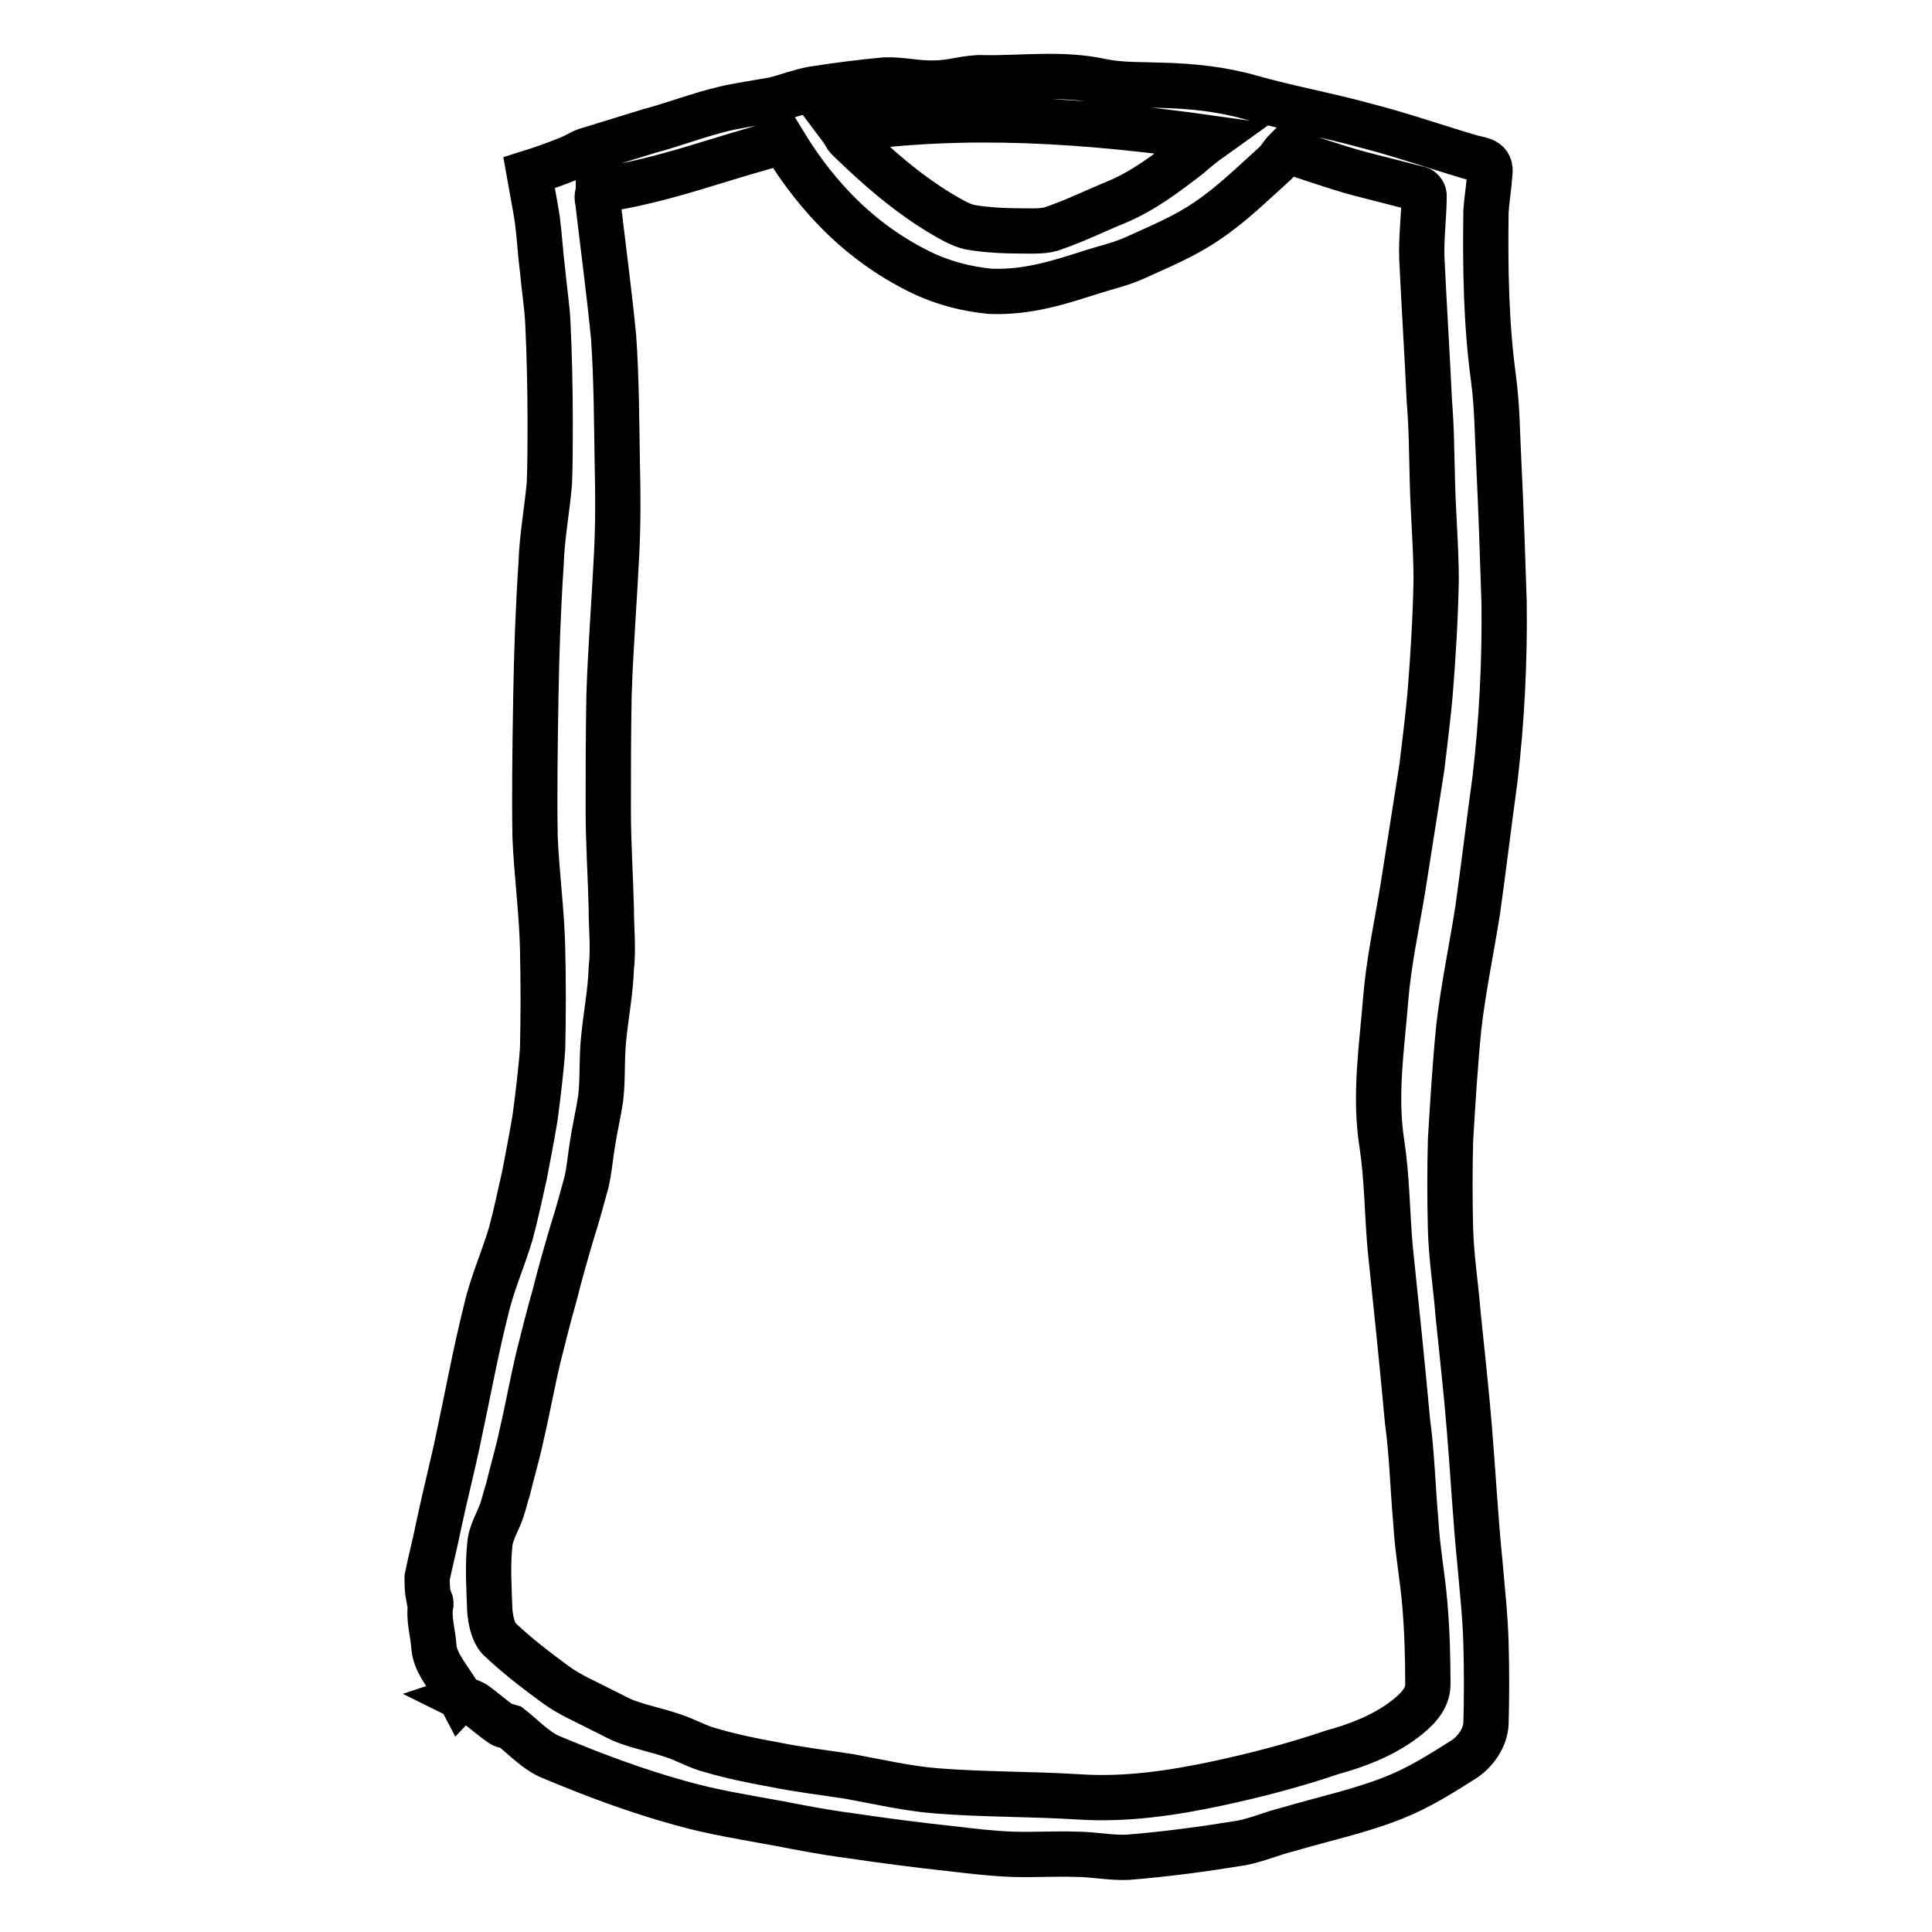
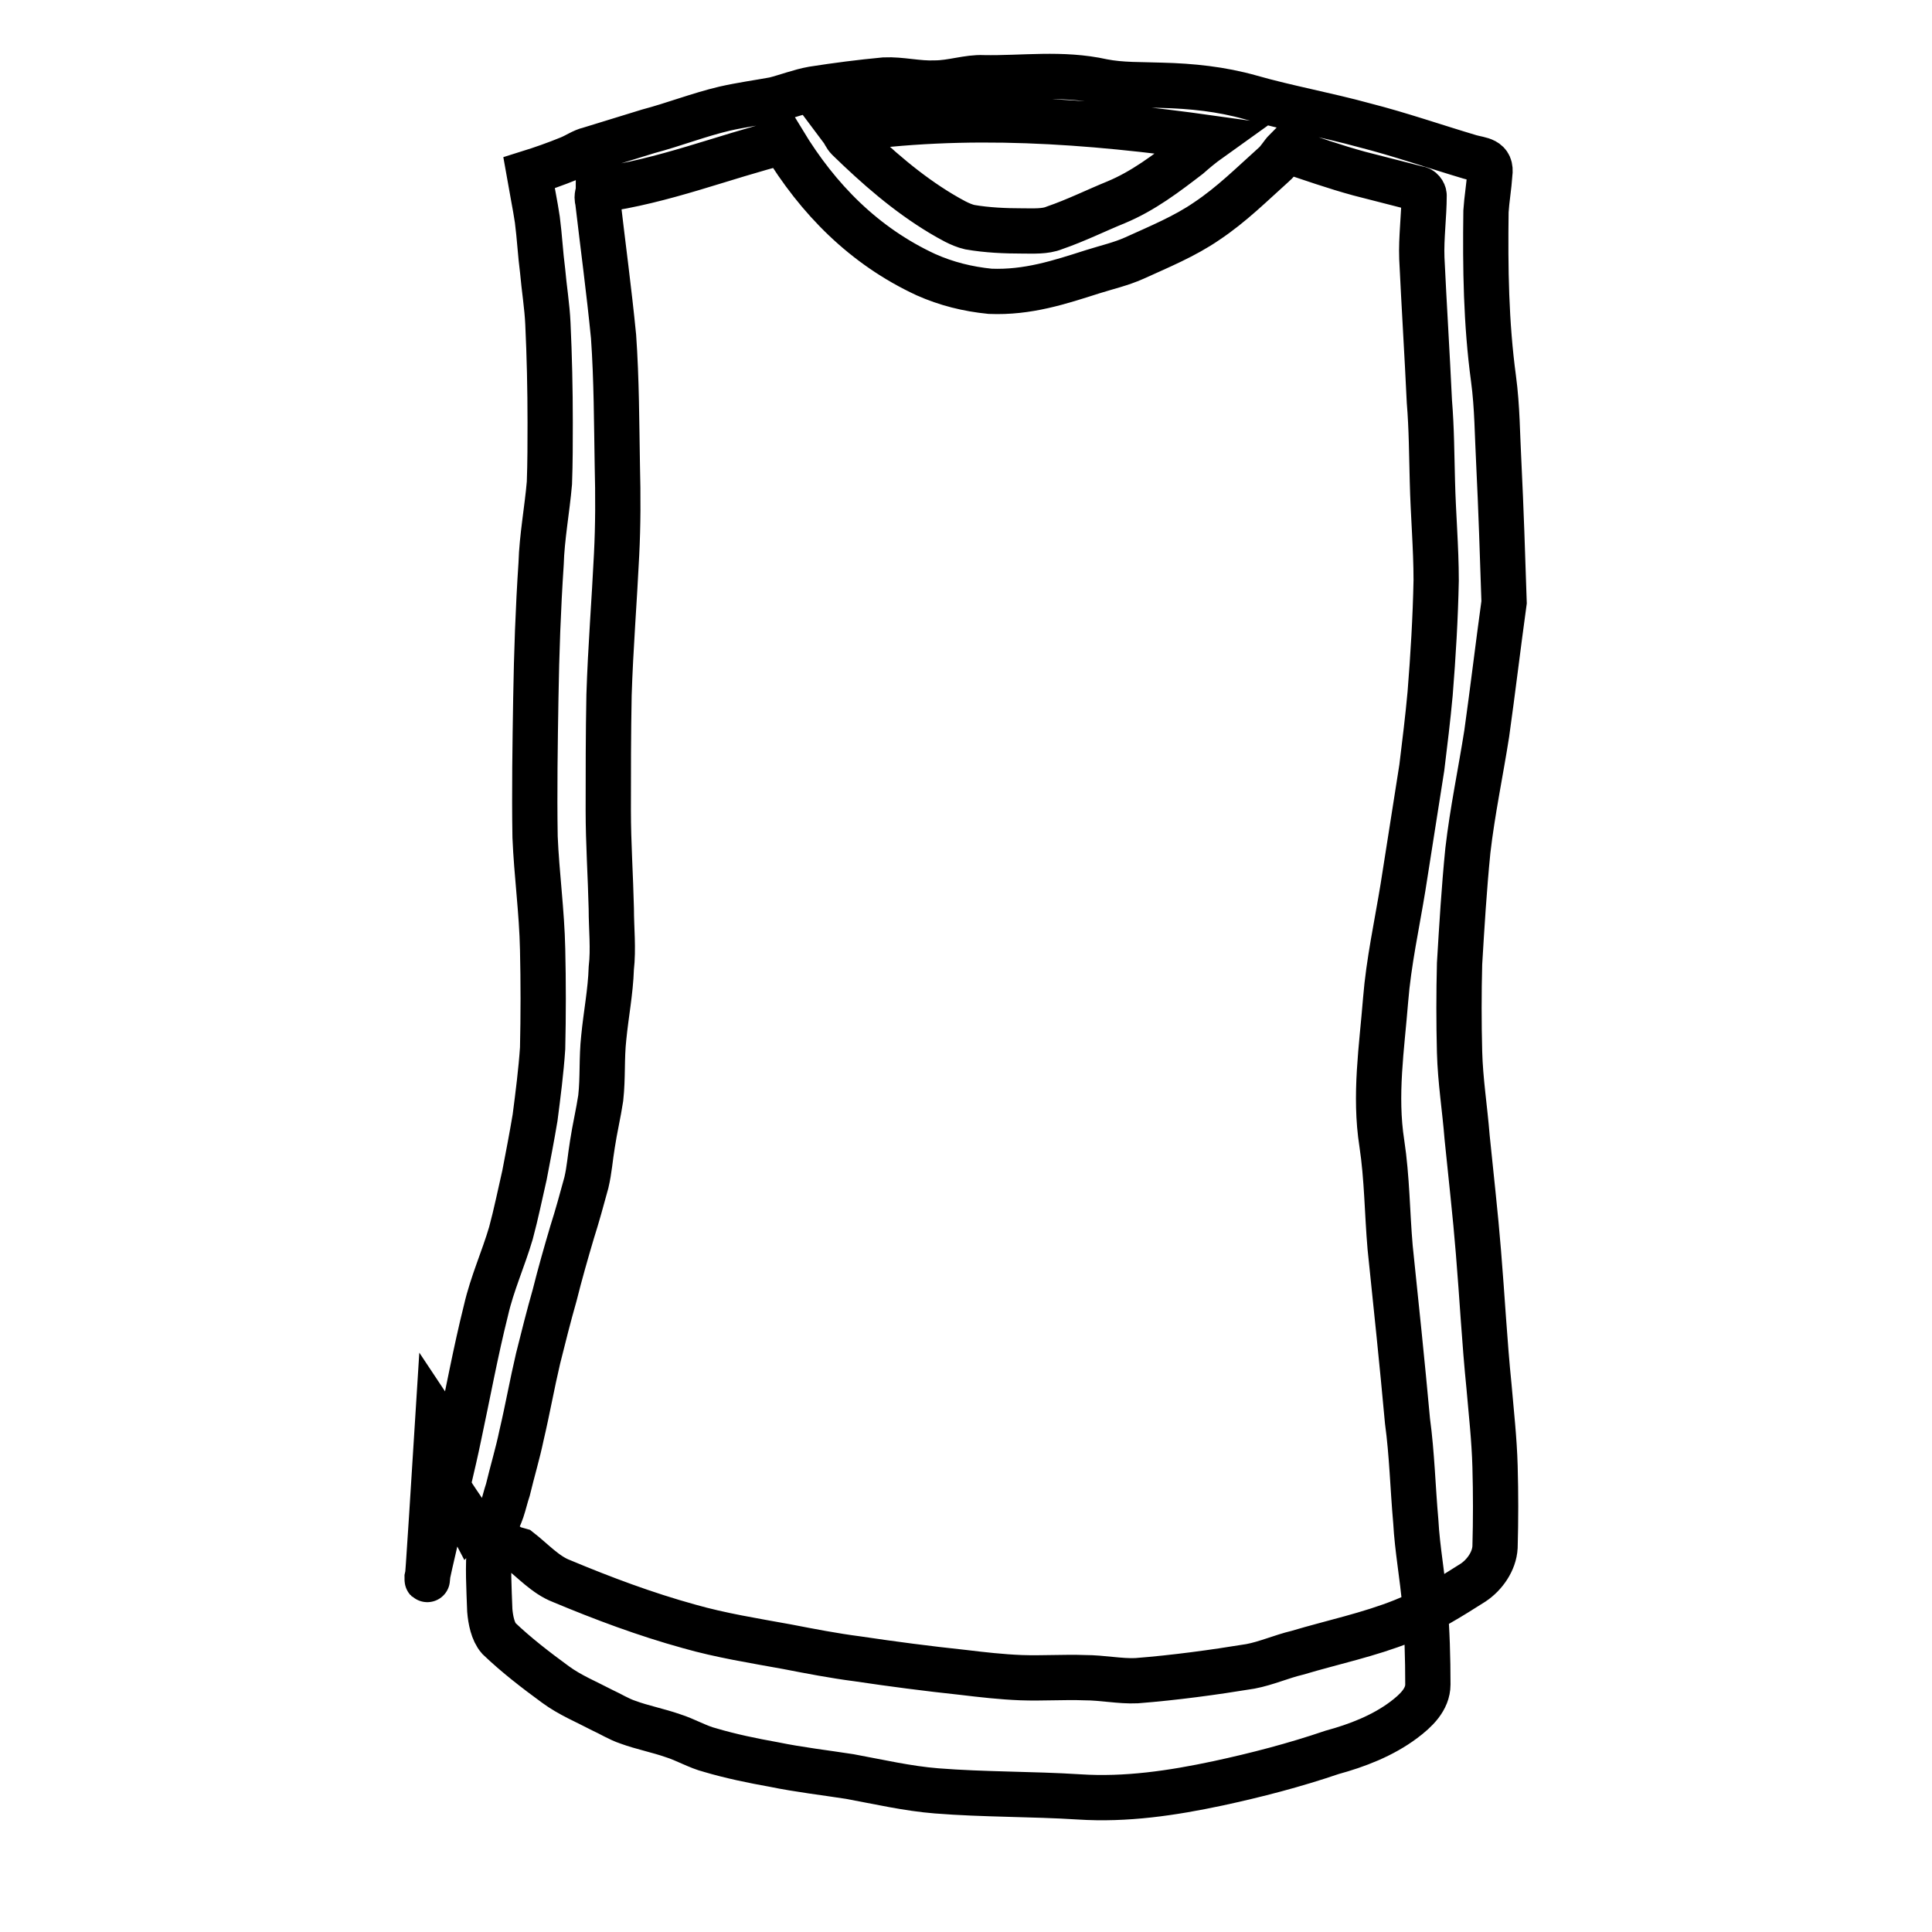
<svg xmlns="http://www.w3.org/2000/svg" version="1.1" x="0px" y="0px" viewBox="0 0 256 256" enable-background="new 0 0 256 256" xml:space="preserve">
  <g>
-     <path stroke-width="6" fill-opacity="0" stroke="#000000" d="M56.6,209c0.5-2.4,1.1-4.7,1.6-7.2c0.8-3.8,1.8-7.6,2.6-11.5c1.2-5.6,2.2-11.1,3.6-16.7 c0.8-3.5,2.3-6.8,3.3-10.2c0.7-2.6,1.2-5.1,1.8-7.7c0.5-2.6,1-5.2,1.4-7.6c0.4-3.1,0.8-6.2,1-9.2c0.1-4.3,0.1-8.8,0-13.1 c-0.1-5-0.8-10-1-14.9c-0.1-6.1,0-12.3,0.1-18.4c0.1-6,0.3-11.8,0.7-17.8c0.1-3.5,0.8-7.2,1.1-10.7c0.1-2.7,0.1-5.4,0.1-8 c0-4.5-0.1-8.8-0.3-13.1c-0.1-2.3-0.5-4.7-0.7-7c-0.3-2.3-0.4-4.5-0.7-6.8c-0.3-2-0.7-3.9-1.1-6.2c1.6-0.5,3.6-1.2,5.3-1.9 c1-0.4,1.8-1,2.7-1.2l7.8-2.4c3.4-0.9,6.7-2.2,10.1-3c2.2-0.5,4.4-0.8,6.6-1.2c1.6-0.4,3.4-1.1,5.1-1.4c3.2-0.5,6.3-0.9,9.5-1.2 c2.2-0.1,4.4,0.5,6.7,0.4c2.2,0,4.4-0.8,6.4-0.7c5.2,0.1,10.4-0.7,15.8,0.5c2.5,0.5,5.2,0.4,7.8,0.5c4,0.1,7.9,0.5,11.8,1.6 c4.9,1.4,10,2.3,15.1,3.7c4.7,1.2,9.3,2.8,14,4.2c1.4,0.4,2.9,0.3,2.6,2.3c-0.1,1.6-0.4,3.3-0.5,4.9c-0.1,7.5,0,14.8,1,22.2 c0.5,3.7,0.5,7.5,0.7,11.2c0.3,6.1,0.5,12.3,0.7,18.4c0.1,7.8-0.3,15.7-1.2,23.4c-0.8,5.8-1.5,11.7-2.3,17.4 c-0.8,5.1-1.9,10.3-2.5,15.5c-0.5,5-0.8,10-1.1,15c-0.1,3.9-0.1,7.8,0,11.7c0.1,3.8,0.7,7.5,1,11.3c0.5,5,1.1,10.2,1.5,15.2 c0.5,6,0.8,11.9,1.4,17.8c0.3,3.5,0.7,7,0.8,10.6c0.1,3.6,0.1,7.1,0,10.7c-0.1,1.9-1.4,3.7-2.9,4.7c-3,1.9-6,3.8-9.3,5.1 c-4.5,1.8-9.3,2.8-14,4.2c-2.1,0.5-4.1,1.4-6.2,1.8c-4.9,0.8-10,1.5-15.1,1.9c-2.2,0.1-4.5-0.4-6.9-0.4c-2.7-0.1-5.6,0.1-8.4,0 c-2.6-0.1-5.2-0.4-7.7-0.7c-4.7-0.5-9.3-1.1-14-1.8c-3.1-0.4-6.2-1-9.3-1.6c-4.4-0.8-8.8-1.5-13-2.7c-5.8-1.6-11.4-3.7-16.9-6 c-2.1-0.8-3.8-2.7-5.6-4.1c-0.3-0.1-0.8-0.1-1.1-0.3c-1.2-0.8-2.3-1.8-3.4-2.6c-0.5-0.4-1.1-0.5-1.9-0.9c0.3-0.1,0,0-0.1,0.1 c-1.2-2.3-3.4-4.5-3.6-6.8c-0.1-1.9-0.8-3.9-0.4-5.8c0-0.3-0.1-0.5-0.3-0.8C56.6,210.7,56.6,209.9,56.6,209L56.6,209z M79.3,25.2 c0,0.3-0.3,0.8-0.1,1.4c0.7,6,1.5,11.9,2.1,18c0.4,5.7,0.4,11.4,0.5,17.1c0.1,3.9,0.1,7.9-0.1,11.8c-0.3,6.2-0.8,12.3-1,18.6 c-0.1,5.2-0.1,10.3-0.1,15.3c0,4.3,0.3,8.7,0.4,13c0,2.6,0.3,5.3,0,7.9c-0.1,3.1-0.7,6.1-1,9.2c-0.3,2.7-0.1,5.3-0.4,8 c-0.3,2-0.8,4.1-1.1,6.1c-0.3,1.8-0.4,3.4-0.8,5.1c-0.6,2.2-1.2,4.4-1.9,6.6c-0.8,2.7-1.6,5.5-2.3,8.3c-0.8,2.8-1.5,5.6-2.2,8.4 c-0.8,3.4-1.4,6.8-2.2,10.2c-0.5,2.4-1.2,4.7-1.8,7.2c-0.3,0.9-0.5,1.8-0.8,2.7c-0.5,1.5-1.5,3-1.6,4.6c-0.3,2.8-0.1,5.8,0,8.7 c0.1,1.2,0.4,2.8,1.2,3.7c2.3,2.2,4.9,4.2,7.5,6.1c1.9,1.4,4.1,2.3,6.2,3.4c1.1,0.5,2.2,1.2,3.4,1.6c1.9,0.7,4,1.1,6,1.8 c1.6,0.5,3.3,1.5,4.9,1.9c2.7,0.8,5.6,1.4,8.4,1.9c3.4,0.7,6.9,1.1,10.1,1.6c3.8,0.7,7.7,1.6,11.5,1.9c6.3,0.5,12.6,0.4,18.9,0.8 c6.2,0.4,12.3-0.5,18.4-1.8c5.1-1.1,10.1-2.4,15.1-4.1c3.3-0.9,6.7-2.2,9.5-4.3c1.6-1.2,3.2-2.7,3.2-4.7c0-3.5-0.1-7.1-0.4-10.6 c-0.3-3.7-1-7.3-1.2-11c-0.4-4.5-0.5-8.9-1.1-13.3c-0.7-7.7-1.5-15.3-2.3-23c-0.4-4.6-0.4-9.2-1.1-13.8c-1-6.4,0-12.7,0.5-19 c0.4-5,1.5-10,2.3-14.9l2.5-15.9c0.4-3.3,0.8-6.5,1.1-9.8c0.4-5,0.7-10,0.8-15c0-4.3-0.4-8.8-0.5-13.1c-0.1-3.5-0.1-7-0.4-10.6 c-0.3-6.4-0.7-12.7-1-19c-0.1-2.7,0.3-5.6,0.3-8.3c0-0.4-0.4-0.9-0.8-0.9l-7.8-2c-3.3-0.9-6.4-2-9.7-3.1c-0.5,0.5-1,1.4-1.6,1.9 c-2.9,2.6-5.6,5.3-8.9,7.5c-2.9,2-6.3,3.4-9.6,4.9c-1.8,0.8-3.6,1.2-5.5,1.8c-4.4,1.4-8.6,2.8-13.6,2.6c-3-0.3-5.8-1-8.5-2.2 c-8.2-3.8-14.3-10-18.9-17.6C95.8,20.8,88,24,79.3,25.2L79.3,25.2z M111.6,17.2c0.3,0.4,0.4,0.8,0.8,1.2c3.8,3.7,7.8,7.2,12.3,9.9 c1.2,0.7,2.5,1.5,3.8,1.8c2.3,0.4,4.7,0.5,7,0.5c1.4,0,3,0.1,4.2-0.4c2.9-1,5.5-2.3,8.2-3.4c3.6-1.5,6.6-3.8,9.6-6.1 c0.8-0.7,1.6-1.4,3-2.4C144.1,16,128.1,14.8,111.6,17.2L111.6,17.2z" />
+     <path stroke-width="6" fill-opacity="0" stroke="#000000" d="M56.6,209c0.5-2.4,1.1-4.7,1.6-7.2c0.8-3.8,1.8-7.6,2.6-11.5c1.2-5.6,2.2-11.1,3.6-16.7 c0.8-3.5,2.3-6.8,3.3-10.2c0.7-2.6,1.2-5.1,1.8-7.7c0.5-2.6,1-5.2,1.4-7.6c0.4-3.1,0.8-6.2,1-9.2c0.1-4.3,0.1-8.8,0-13.1 c-0.1-5-0.8-10-1-14.9c-0.1-6.1,0-12.3,0.1-18.4c0.1-6,0.3-11.8,0.7-17.8c0.1-3.5,0.8-7.2,1.1-10.7c0.1-2.7,0.1-5.4,0.1-8 c0-4.5-0.1-8.8-0.3-13.1c-0.1-2.3-0.5-4.7-0.7-7c-0.3-2.3-0.4-4.5-0.7-6.8c-0.3-2-0.7-3.9-1.1-6.2c1.6-0.5,3.6-1.2,5.3-1.9 c1-0.4,1.8-1,2.7-1.2l7.8-2.4c3.4-0.9,6.7-2.2,10.1-3c2.2-0.5,4.4-0.8,6.6-1.2c1.6-0.4,3.4-1.1,5.1-1.4c3.2-0.5,6.3-0.9,9.5-1.2 c2.2-0.1,4.4,0.5,6.7,0.4c2.2,0,4.4-0.8,6.4-0.7c5.2,0.1,10.4-0.7,15.8,0.5c2.5,0.5,5.2,0.4,7.8,0.5c4,0.1,7.9,0.5,11.8,1.6 c4.9,1.4,10,2.3,15.1,3.7c4.7,1.2,9.3,2.8,14,4.2c1.4,0.4,2.9,0.3,2.6,2.3c-0.1,1.6-0.4,3.3-0.5,4.9c-0.1,7.5,0,14.8,1,22.2 c0.5,3.7,0.5,7.5,0.7,11.2c0.3,6.1,0.5,12.3,0.7,18.4c-0.8,5.8-1.5,11.7-2.3,17.4 c-0.8,5.1-1.9,10.3-2.5,15.5c-0.5,5-0.8,10-1.1,15c-0.1,3.9-0.1,7.8,0,11.7c0.1,3.8,0.7,7.5,1,11.3c0.5,5,1.1,10.2,1.5,15.2 c0.5,6,0.8,11.9,1.4,17.8c0.3,3.5,0.7,7,0.8,10.6c0.1,3.6,0.1,7.1,0,10.7c-0.1,1.9-1.4,3.7-2.9,4.7c-3,1.9-6,3.8-9.3,5.1 c-4.5,1.8-9.3,2.8-14,4.2c-2.1,0.5-4.1,1.4-6.2,1.8c-4.9,0.8-10,1.5-15.1,1.9c-2.2,0.1-4.5-0.4-6.9-0.4c-2.7-0.1-5.6,0.1-8.4,0 c-2.6-0.1-5.2-0.4-7.7-0.7c-4.7-0.5-9.3-1.1-14-1.8c-3.1-0.4-6.2-1-9.3-1.6c-4.4-0.8-8.8-1.5-13-2.7c-5.8-1.6-11.4-3.7-16.9-6 c-2.1-0.8-3.8-2.7-5.6-4.1c-0.3-0.1-0.8-0.1-1.1-0.3c-1.2-0.8-2.3-1.8-3.4-2.6c-0.5-0.4-1.1-0.5-1.9-0.9c0.3-0.1,0,0-0.1,0.1 c-1.2-2.3-3.4-4.5-3.6-6.8c-0.1-1.9-0.8-3.9-0.4-5.8c0-0.3-0.1-0.5-0.3-0.8C56.6,210.7,56.6,209.9,56.6,209L56.6,209z M79.3,25.2 c0,0.3-0.3,0.8-0.1,1.4c0.7,6,1.5,11.9,2.1,18c0.4,5.7,0.4,11.4,0.5,17.1c0.1,3.9,0.1,7.9-0.1,11.8c-0.3,6.2-0.8,12.3-1,18.6 c-0.1,5.2-0.1,10.3-0.1,15.3c0,4.3,0.3,8.7,0.4,13c0,2.6,0.3,5.3,0,7.9c-0.1,3.1-0.7,6.1-1,9.2c-0.3,2.7-0.1,5.3-0.4,8 c-0.3,2-0.8,4.1-1.1,6.1c-0.3,1.8-0.4,3.4-0.8,5.1c-0.6,2.2-1.2,4.4-1.9,6.6c-0.8,2.7-1.6,5.5-2.3,8.3c-0.8,2.8-1.5,5.6-2.2,8.4 c-0.8,3.4-1.4,6.8-2.2,10.2c-0.5,2.4-1.2,4.7-1.8,7.2c-0.3,0.9-0.5,1.8-0.8,2.7c-0.5,1.5-1.5,3-1.6,4.6c-0.3,2.8-0.1,5.8,0,8.7 c0.1,1.2,0.4,2.8,1.2,3.7c2.3,2.2,4.9,4.2,7.5,6.1c1.9,1.4,4.1,2.3,6.2,3.4c1.1,0.5,2.2,1.2,3.4,1.6c1.9,0.7,4,1.1,6,1.8 c1.6,0.5,3.3,1.5,4.9,1.9c2.7,0.8,5.6,1.4,8.4,1.9c3.4,0.7,6.9,1.1,10.1,1.6c3.8,0.7,7.7,1.6,11.5,1.9c6.3,0.5,12.6,0.4,18.9,0.8 c6.2,0.4,12.3-0.5,18.4-1.8c5.1-1.1,10.1-2.4,15.1-4.1c3.3-0.9,6.7-2.2,9.5-4.3c1.6-1.2,3.2-2.7,3.2-4.7c0-3.5-0.1-7.1-0.4-10.6 c-0.3-3.7-1-7.3-1.2-11c-0.4-4.5-0.5-8.9-1.1-13.3c-0.7-7.7-1.5-15.3-2.3-23c-0.4-4.6-0.4-9.2-1.1-13.8c-1-6.4,0-12.7,0.5-19 c0.4-5,1.5-10,2.3-14.9l2.5-15.9c0.4-3.3,0.8-6.5,1.1-9.8c0.4-5,0.7-10,0.8-15c0-4.3-0.4-8.8-0.5-13.1c-0.1-3.5-0.1-7-0.4-10.6 c-0.3-6.4-0.7-12.7-1-19c-0.1-2.7,0.3-5.6,0.3-8.3c0-0.4-0.4-0.9-0.8-0.9l-7.8-2c-3.3-0.9-6.4-2-9.7-3.1c-0.5,0.5-1,1.4-1.6,1.9 c-2.9,2.6-5.6,5.3-8.9,7.5c-2.9,2-6.3,3.4-9.6,4.9c-1.8,0.8-3.6,1.2-5.5,1.8c-4.4,1.4-8.6,2.8-13.6,2.6c-3-0.3-5.8-1-8.5-2.2 c-8.2-3.8-14.3-10-18.9-17.6C95.8,20.8,88,24,79.3,25.2L79.3,25.2z M111.6,17.2c0.3,0.4,0.4,0.8,0.8,1.2c3.8,3.7,7.8,7.2,12.3,9.9 c1.2,0.7,2.5,1.5,3.8,1.8c2.3,0.4,4.7,0.5,7,0.5c1.4,0,3,0.1,4.2-0.4c2.9-1,5.5-2.3,8.2-3.4c3.6-1.5,6.6-3.8,9.6-6.1 c0.8-0.7,1.6-1.4,3-2.4C144.1,16,128.1,14.8,111.6,17.2L111.6,17.2z" />
  </g>
</svg>